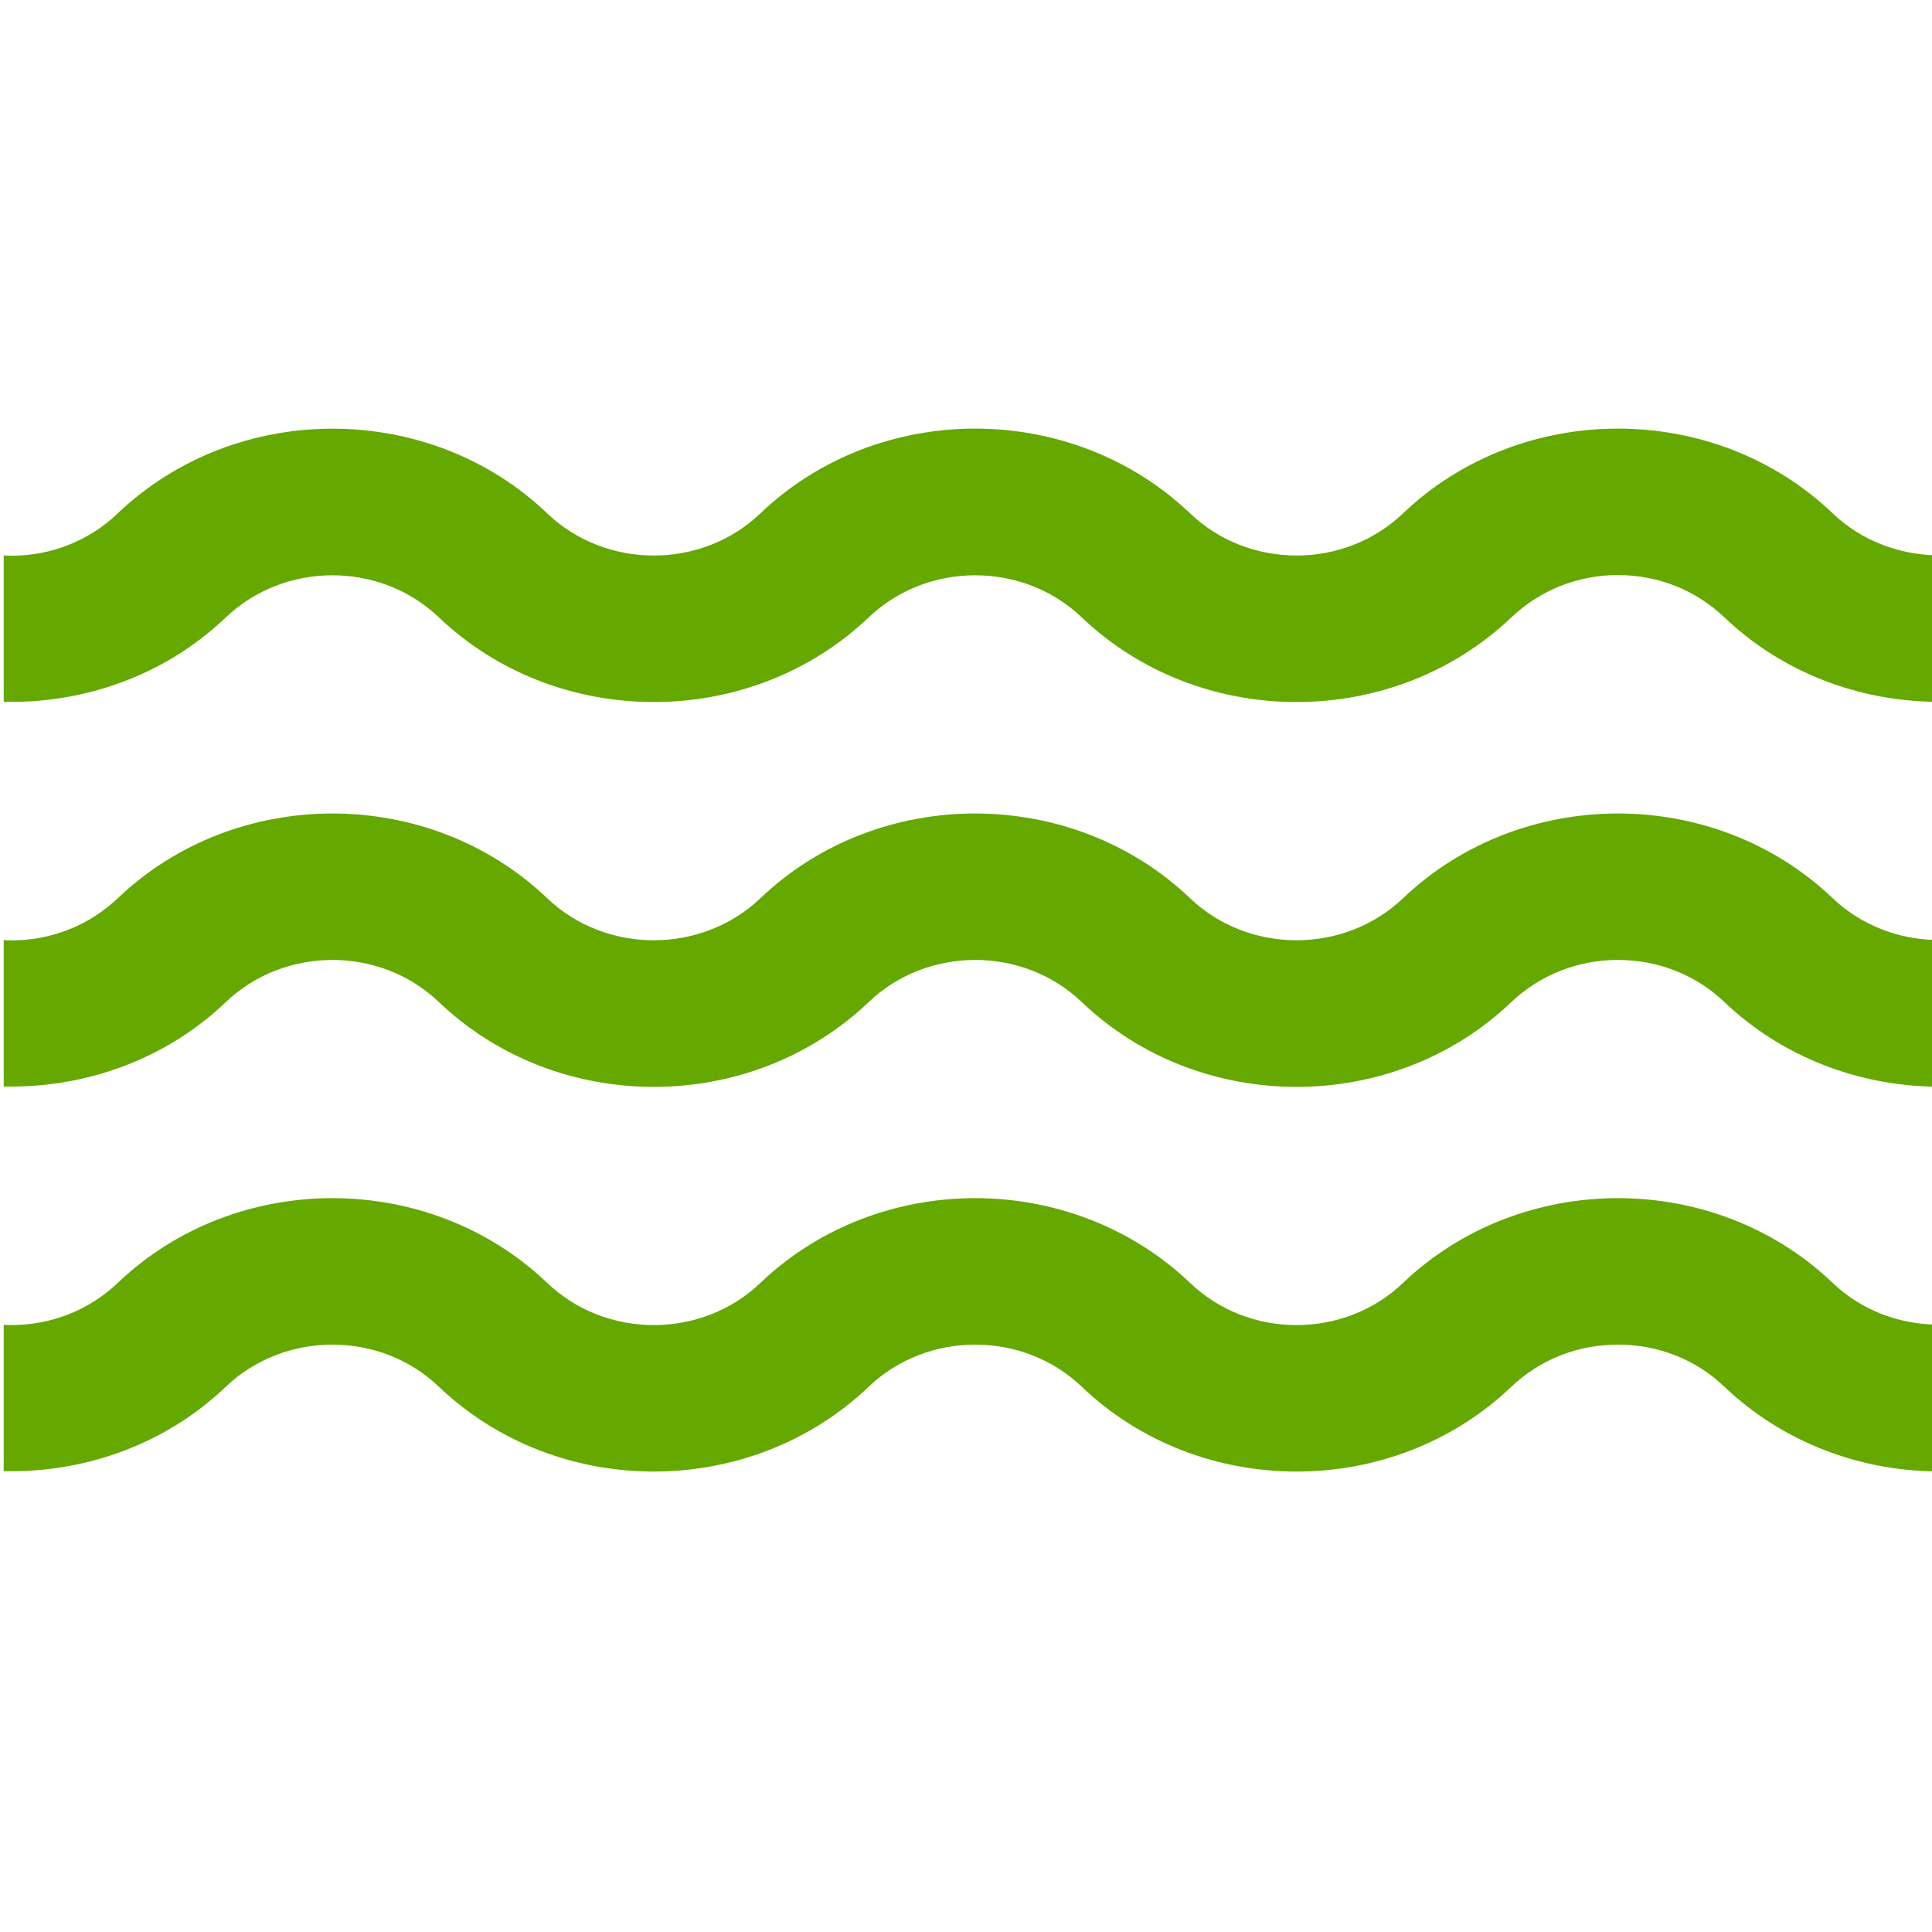
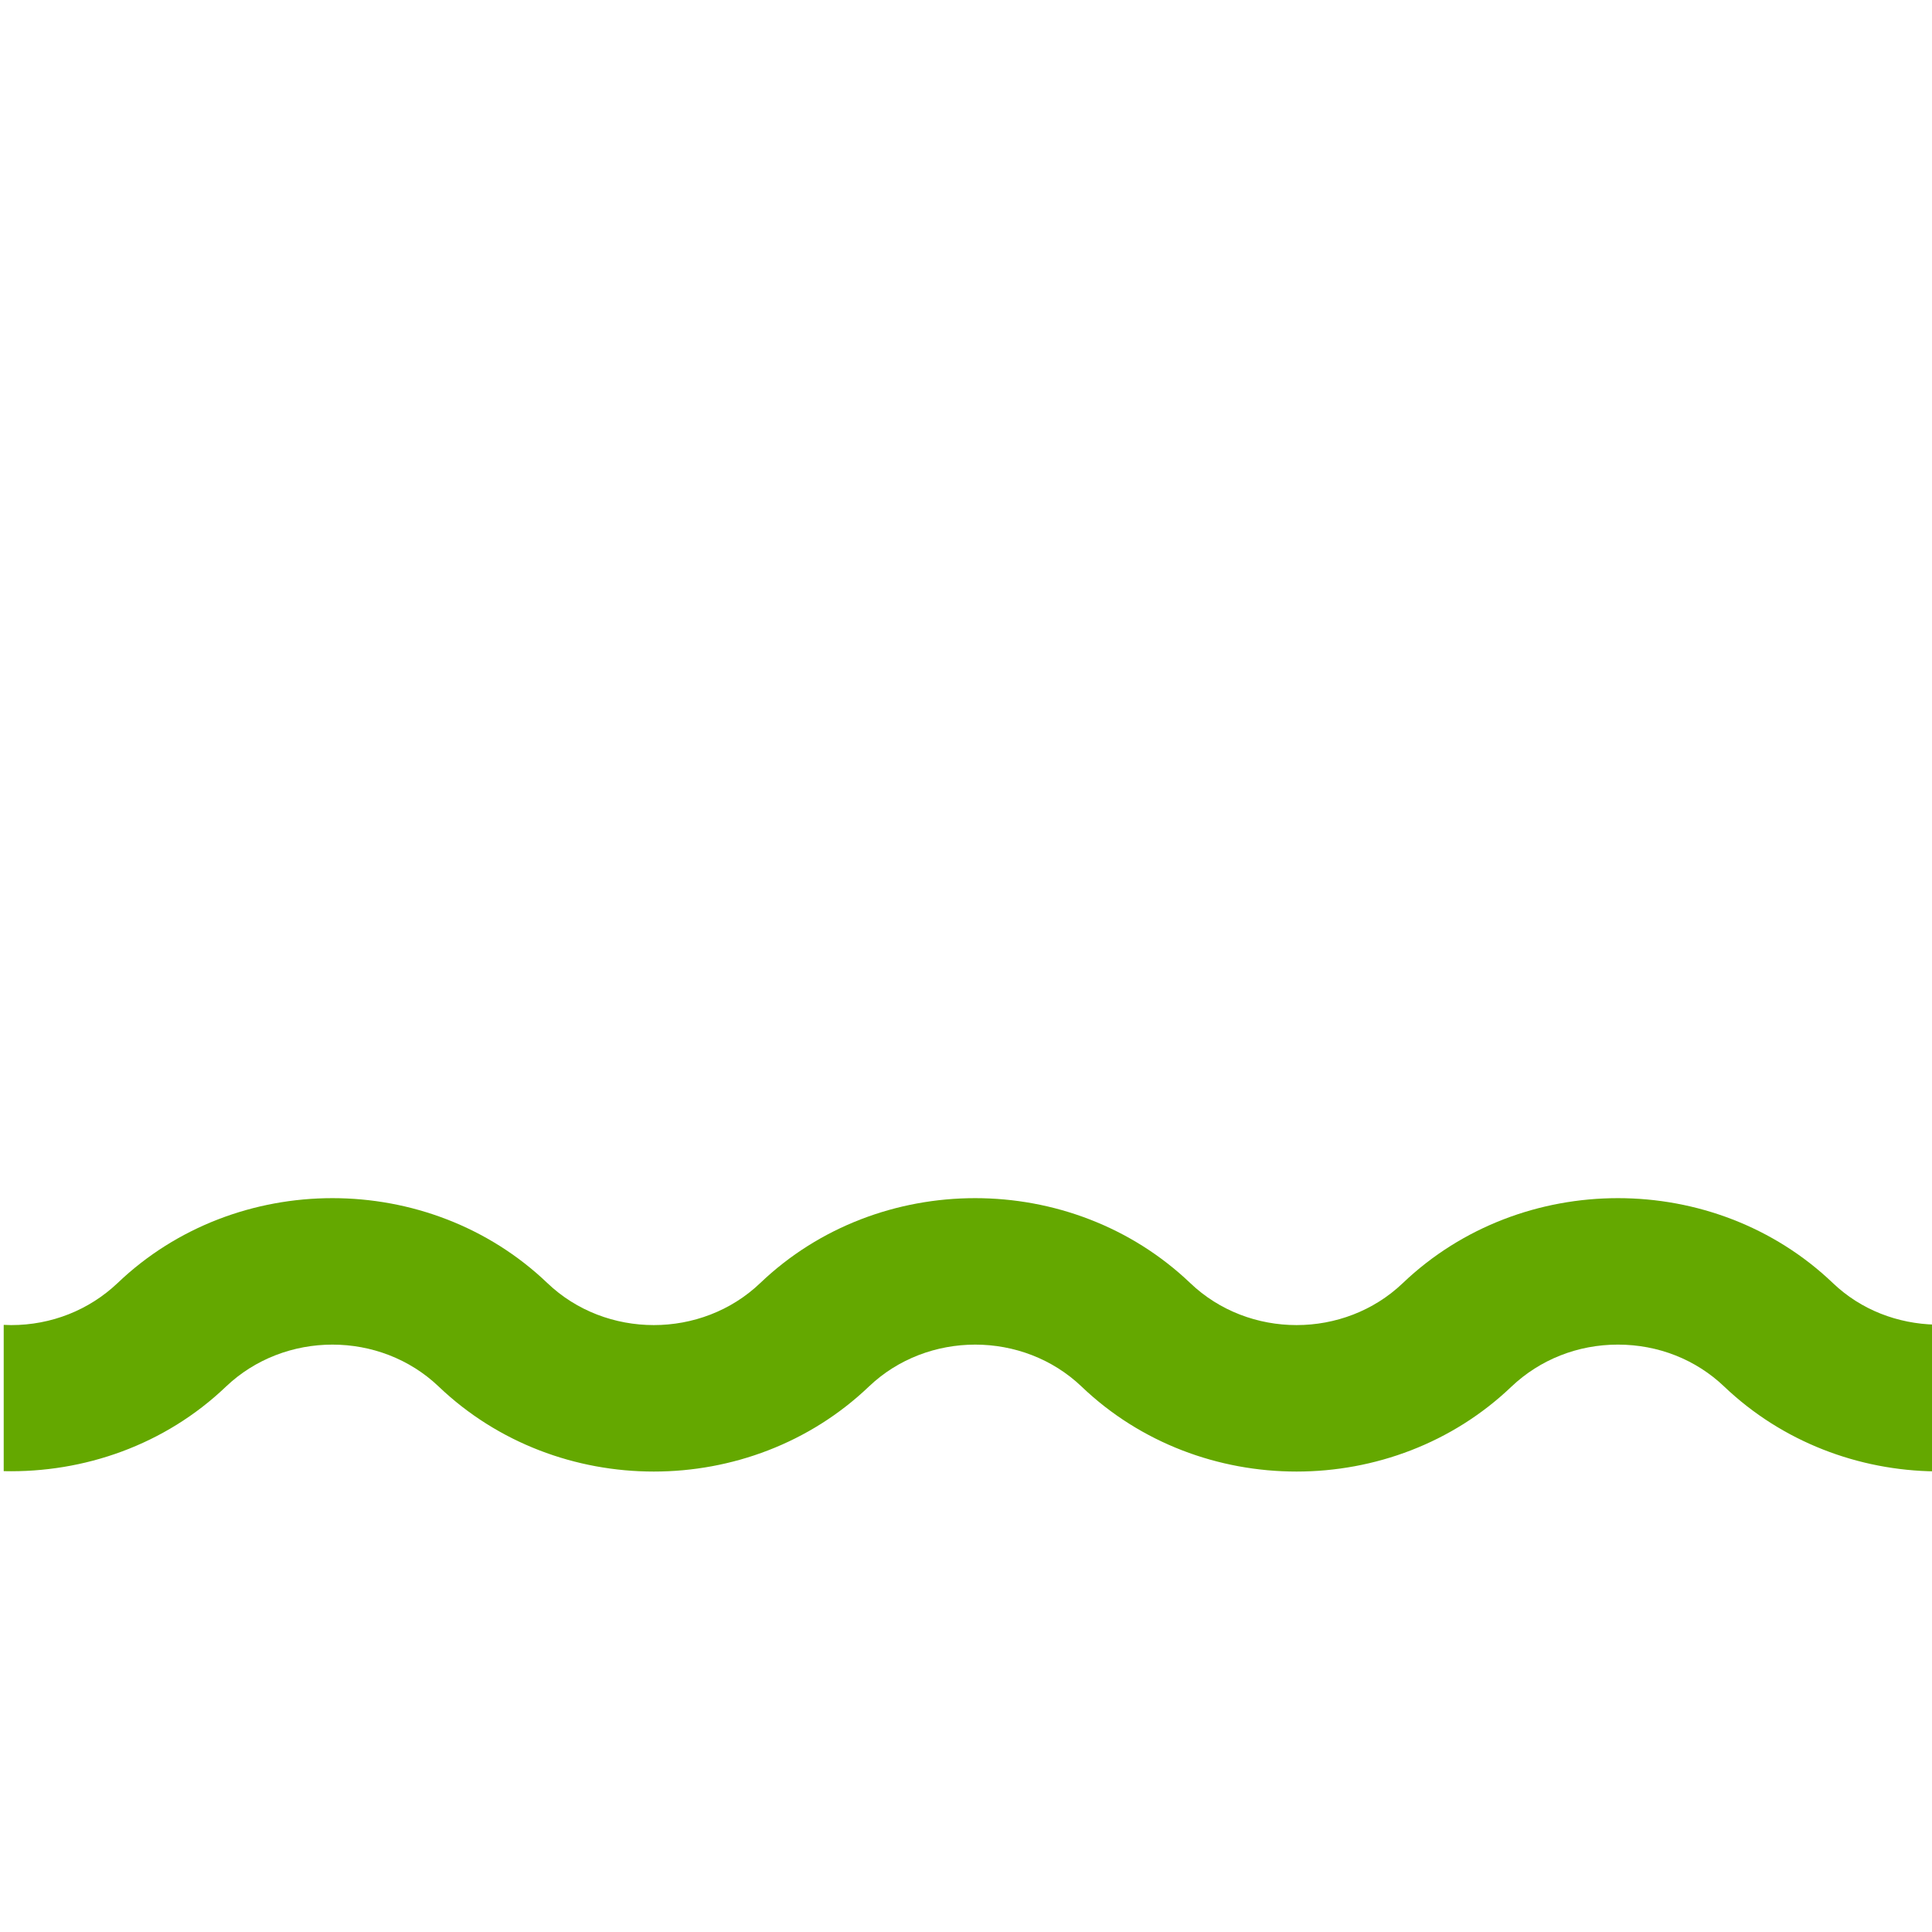
<svg xmlns="http://www.w3.org/2000/svg" xmlns:ns1="http://sodipodi.sourceforge.net/DTD/sodipodi-0.dtd" xmlns:ns2="http://www.inkscape.org/namespaces/inkscape" version="1.1" id="svg2" width="300" height="300" viewBox="0 0 300 300" ns1:docname="b8ecfd56-89c6-4d8d-9fe4-4e180af62234.svg" ns2:export-filename="IconaWiFi.svg" ns2:export-xdpi="96" ns2:export-ydpi="96">
  <defs id="defs6" />
  <g id="g8" ns2:groupmode="layer" ns2:label="ink_ext_XXXXXX" transform="matrix(1.333,0,0,-1.333,0,2666.667)">
-     <path d="m 225.432,1935.814 c -4.338,0.134 -8.619,1.712 -11.922,4.869 -13.797,13.188 -36.269,13.188 -50.093,0 -6.828,-6.527 -17.938,-6.527 -24.767,0 -13.825,13.188 -36.297,13.188 -50.093,0 -6.828,-6.527 -17.966,-6.527 -24.795,0 -13.797,13.188 -36.269,13.162 -50.065,0 -3.33,-3.183 -7.724,-4.922 -12.397,-4.922 -0.308,0 -0.588,0.027 -0.868,0.053 v -17.067 c 9.347,-0.214 18.778,3.05 25.886,9.845 6.856,6.527 17.966,6.527 24.795,0 13.825,-13.162 36.269,-13.162 50.093,0 6.828,6.527 17.966,6.527 24.795,0 13.797,-13.162 36.269,-13.162 50.065,0 3.33,3.157 7.724,4.922 12.397,4.922 4.702,0 9.095,-1.766 12.397,-4.922 6.8,-6.474 15.672,-9.738 24.571,-9.845 v 17.067" style="display:inline;fill:#64a800;fill-opacity:1;fill-rule:nonzero;stroke:none;stroke-width:0.274" id="path198" />
-     <path d="m 225.432,1891.005 c -4.338,0.107 -8.619,1.712 -11.922,4.842 -13.797,13.188 -36.269,13.188 -50.093,0 -6.828,-6.501 -17.938,-6.501 -24.767,0 -13.825,13.188 -36.297,13.188 -50.093,0 -6.828,-6.501 -17.966,-6.501 -24.795,0 -13.797,13.188 -36.269,13.188 -50.065,0 -3.33,-3.157 -7.724,-4.896 -12.397,-4.896 -0.308,0 -0.588,0.027 -0.868,0.055 v -17.068 c 9.347,-0.214 18.778,3.05 25.886,9.845 6.856,6.527 17.966,6.527 24.795,0 13.825,-13.189 36.269,-13.189 50.093,0 6.828,6.527 17.966,6.527 24.795,0 13.797,-13.189 36.269,-13.189 50.065,0 3.33,3.157 7.724,4.896 12.397,4.896 4.702,0 9.095,-1.739 12.397,-4.896 6.8,-6.474 15.672,-9.738 24.571,-9.871 v 17.094" style="display:inline;fill:#64a800;fill-opacity:1;fill-rule:nonzero;stroke:none;stroke-width:0.274" id="path200" />
    <path d="m 225.432,1846.196 c -4.338,0.107 -8.619,1.685 -11.922,4.842 -13.797,13.189 -36.269,13.189 -50.093,0 -6.828,-6.527 -17.938,-6.527 -24.767,0 -13.825,13.189 -36.297,13.189 -50.093,0 -6.828,-6.527 -17.966,-6.527 -24.795,0 -13.797,13.189 -36.269,13.189 -50.065,0 -3.33,-3.157 -7.724,-4.896 -12.397,-4.896 -0.308,0 -0.588,0.027 -0.868,0.027 v -17.041 c 9.347,-0.214 18.778,3.05 25.886,9.845 6.856,6.527 17.966,6.527 24.795,0 13.825,-13.189 36.269,-13.189 50.093,0 6.828,6.527 17.966,6.527 24.795,0 13.797,-13.189 36.269,-13.189 50.065,0 3.33,3.156 7.724,4.896 12.397,4.896 4.702,0 9.095,-1.739 12.397,-4.896 6.8,-6.474 15.672,-9.764 24.571,-9.871 v 17.094" style="display:inline;fill:#64a800;fill-opacity:1;fill-rule:nonzero;stroke:none;stroke-width:0.274" id="path202" />
  </g>
</svg>